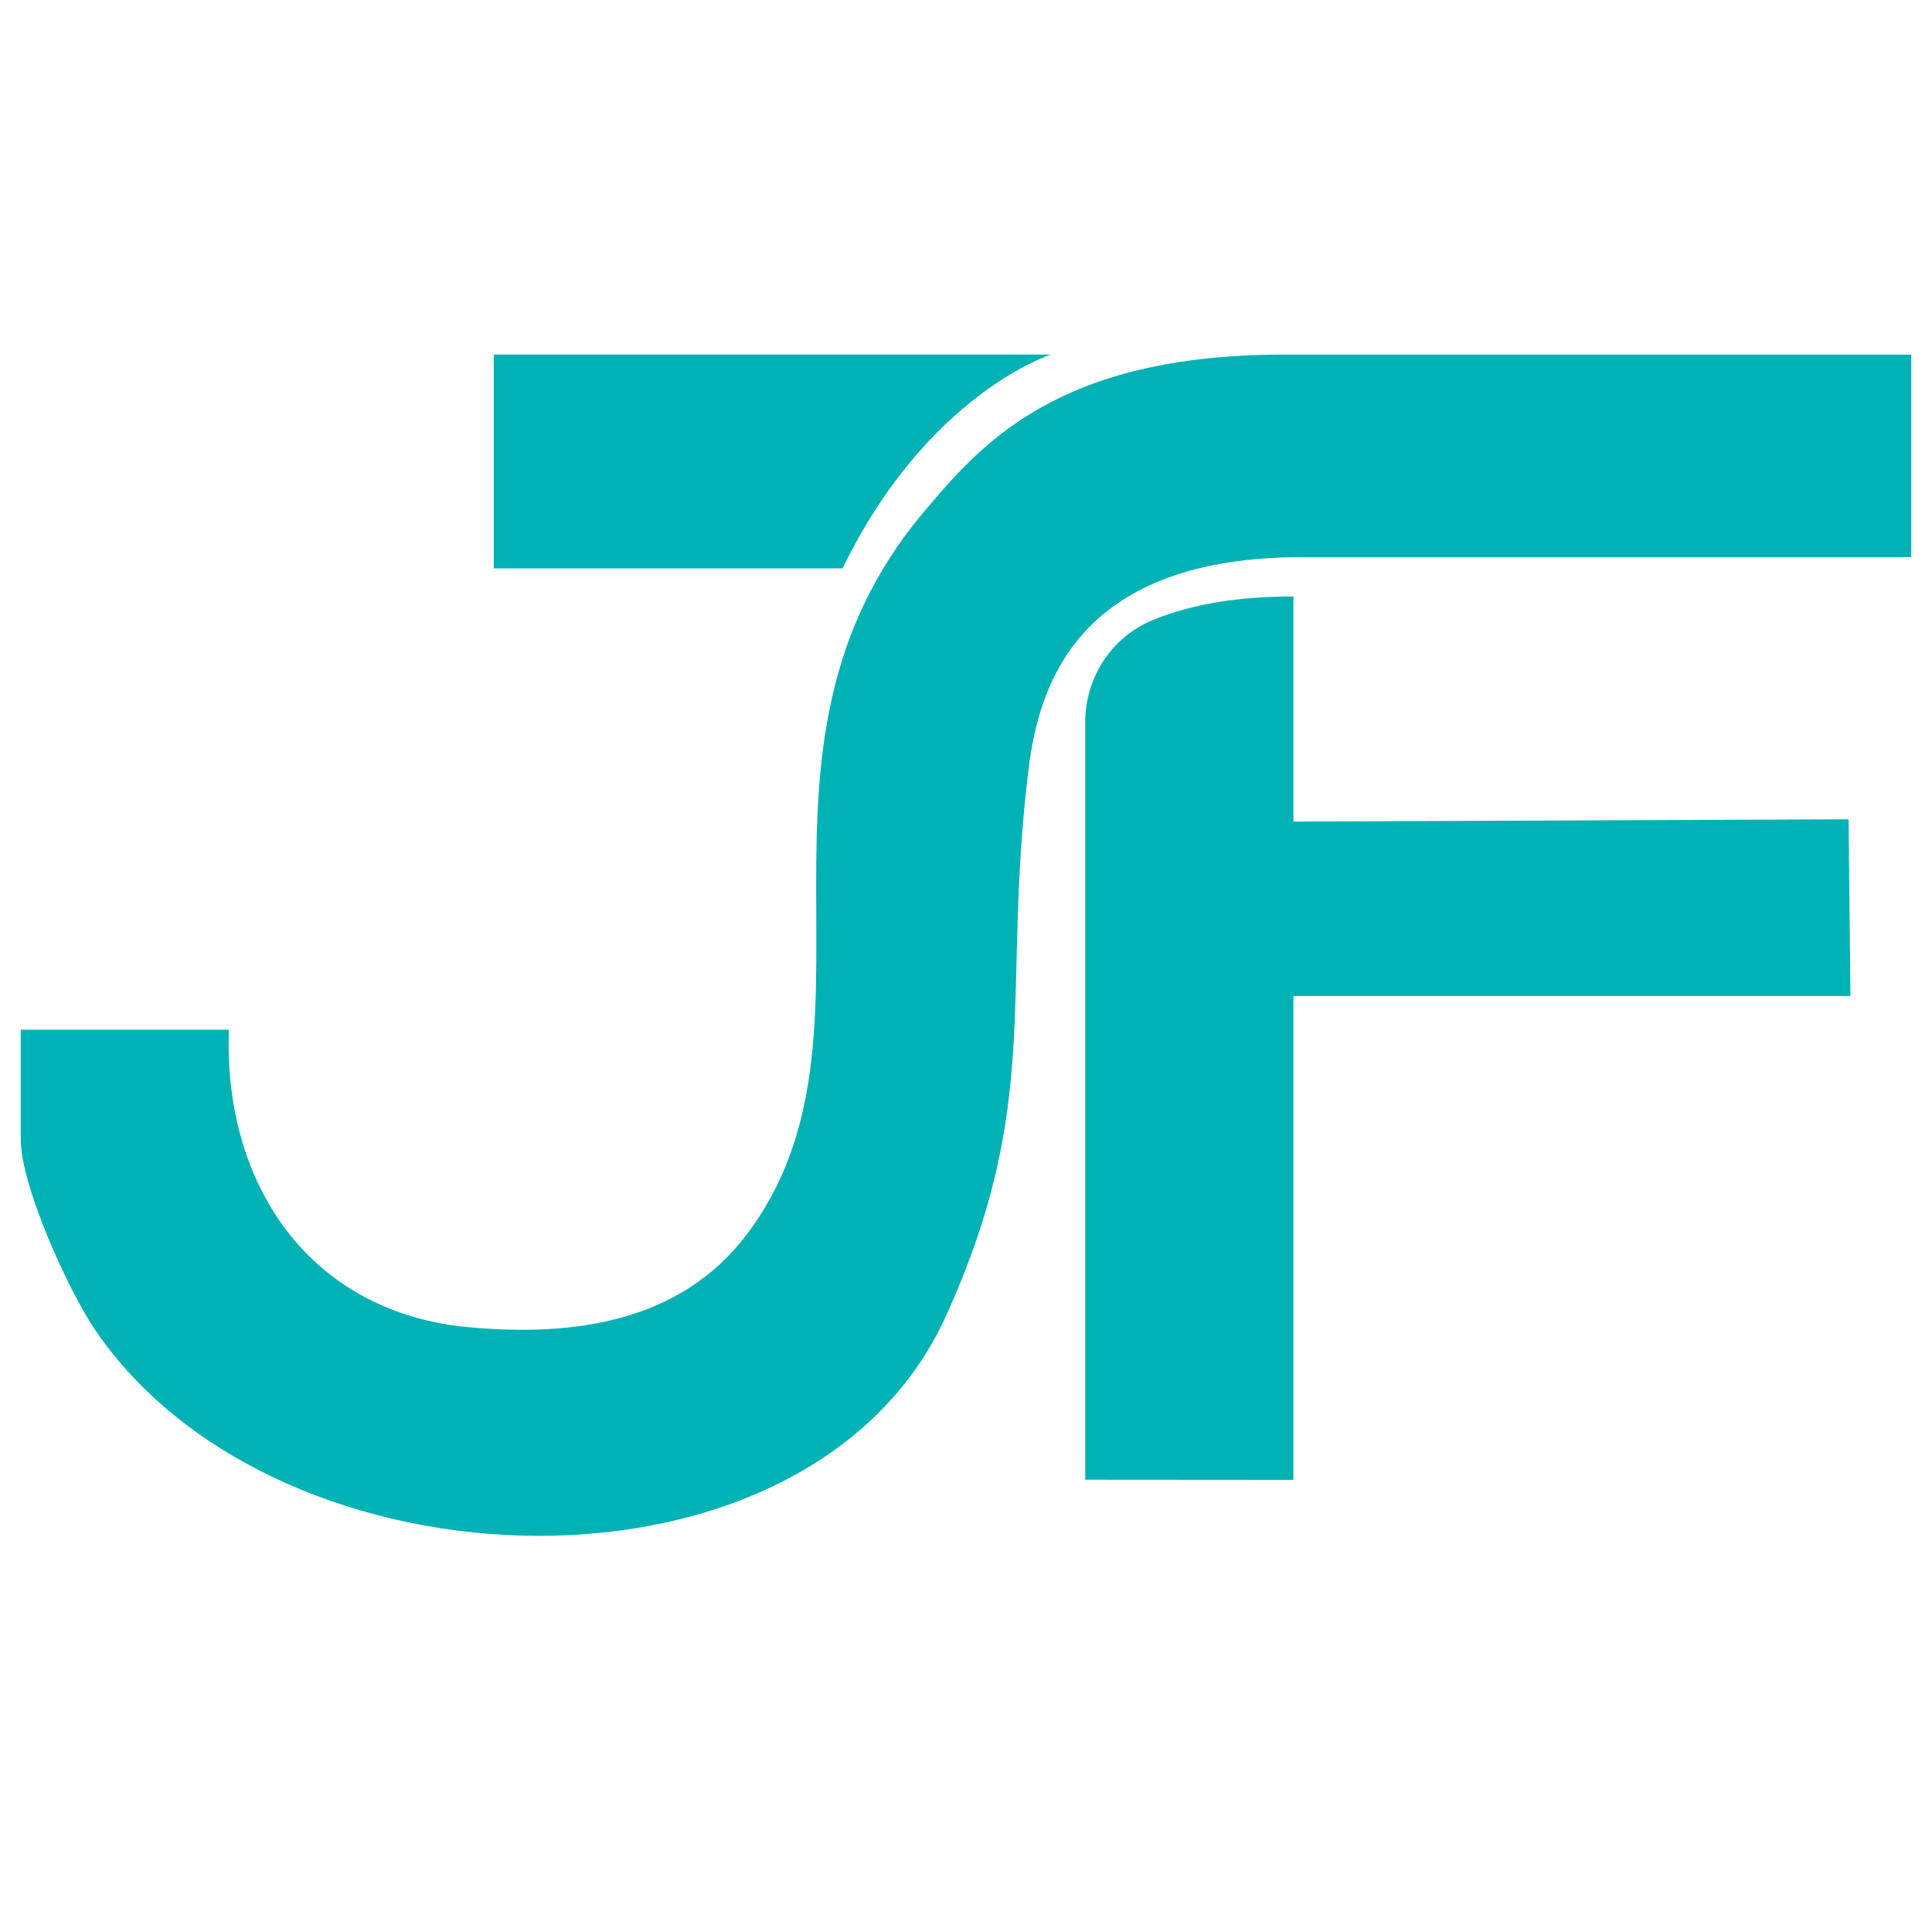
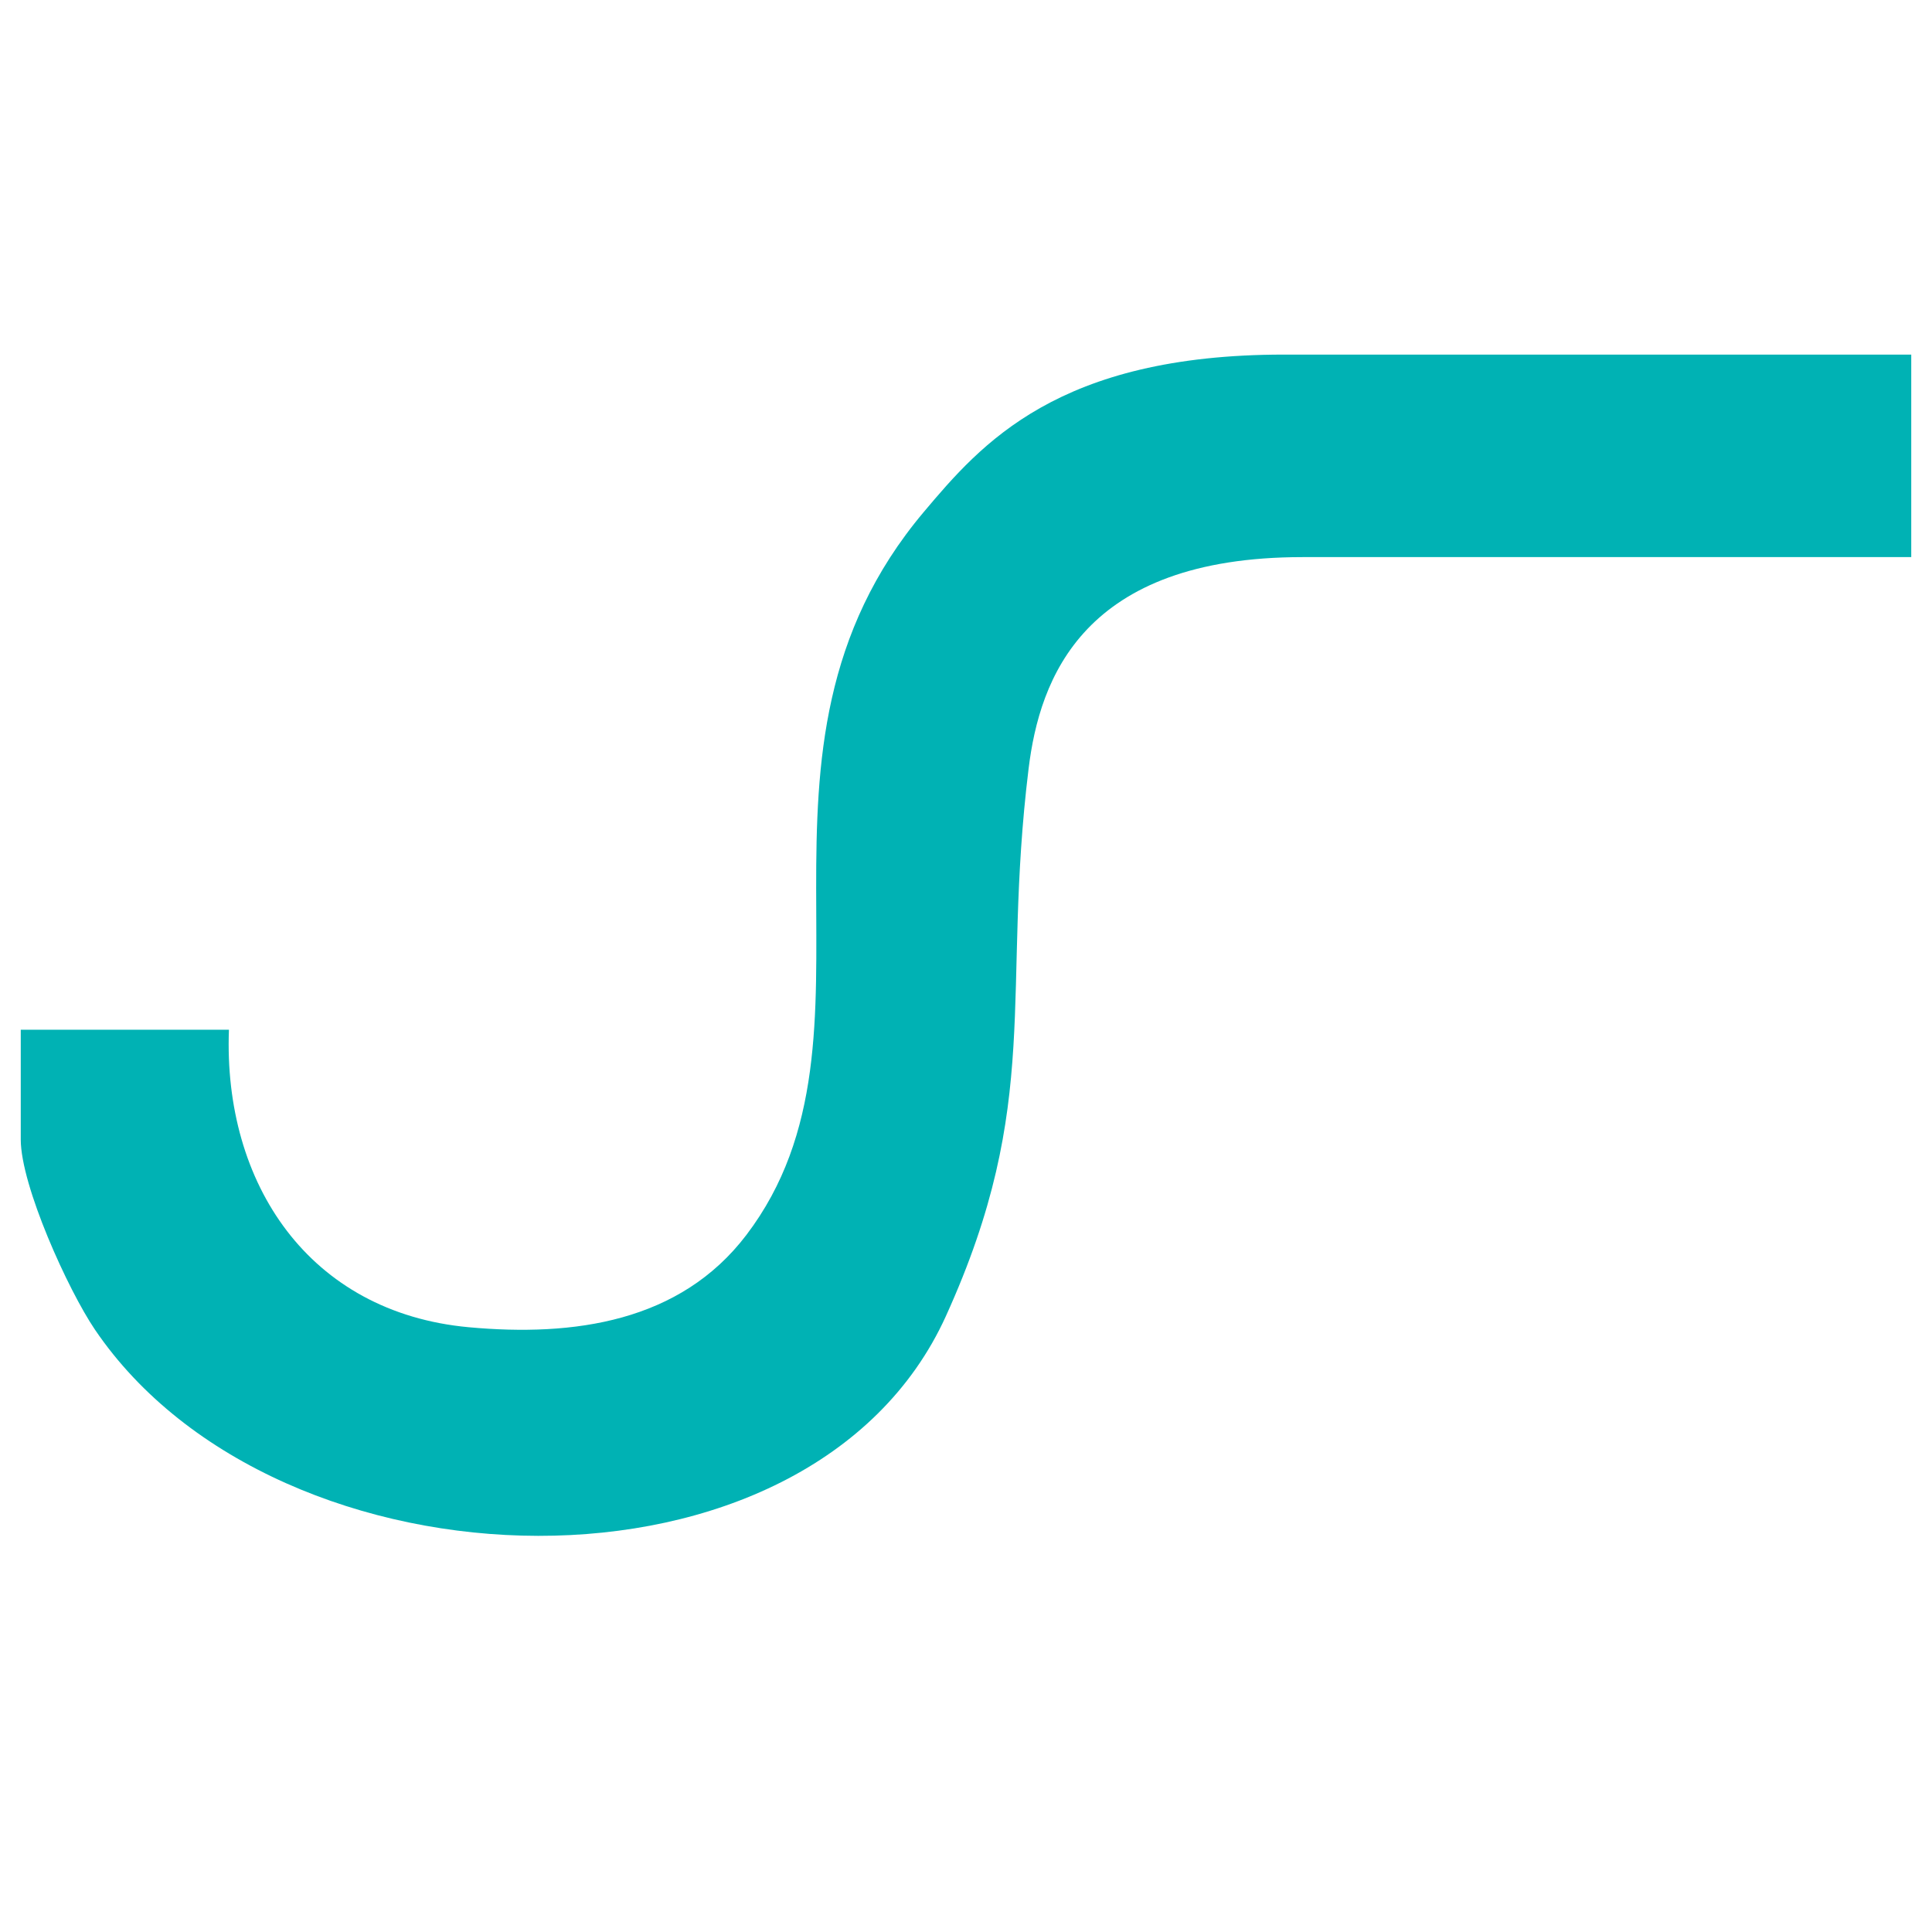
<svg xmlns="http://www.w3.org/2000/svg" id="Layer_1" data-name="Layer 1" viewBox="0 0 1024 1024">
  <defs>
    <style>
      .cls-1 {
        fill: #00b2b4;
      }
    </style>
  </defs>
  <path class="cls-1" d="M1013,187.92v107.36h-322.59c-116.41,0-139.37,64.26-145.24,112.19-14.65,119.66,7.79,176.46-43.85,290.15-71.83,158.12-354.09,149.93-450.98,7.14-14.25-21.01-39.34-76.33-39.34-100.82v-58.15h110.34c-3.08,81.53,42.43,149.89,127.12,157.67,55.78,5.12,112.06-2.77,147.14-48.91,80.9-106.37-13.59-255.43,93.99-383.15,30.5-36.21,71.07-83.46,190.99-83.46h332.41Z" />
-   <path class="cls-1" d="M575.2,784.27v-401.59c0-23.57,13.99-45.12,35.81-54.04,22.01-9,46.75-12.48,74.53-12.48v119.29l294.24-1.2.99,93.65h-295.23v256.46l-110.34-.08Z" />
-   <path class="cls-1" d="M446.59,301.24h-184.89v-113.32h295.23s-65.58,20.99-110.34,113.32Z" />
</svg>